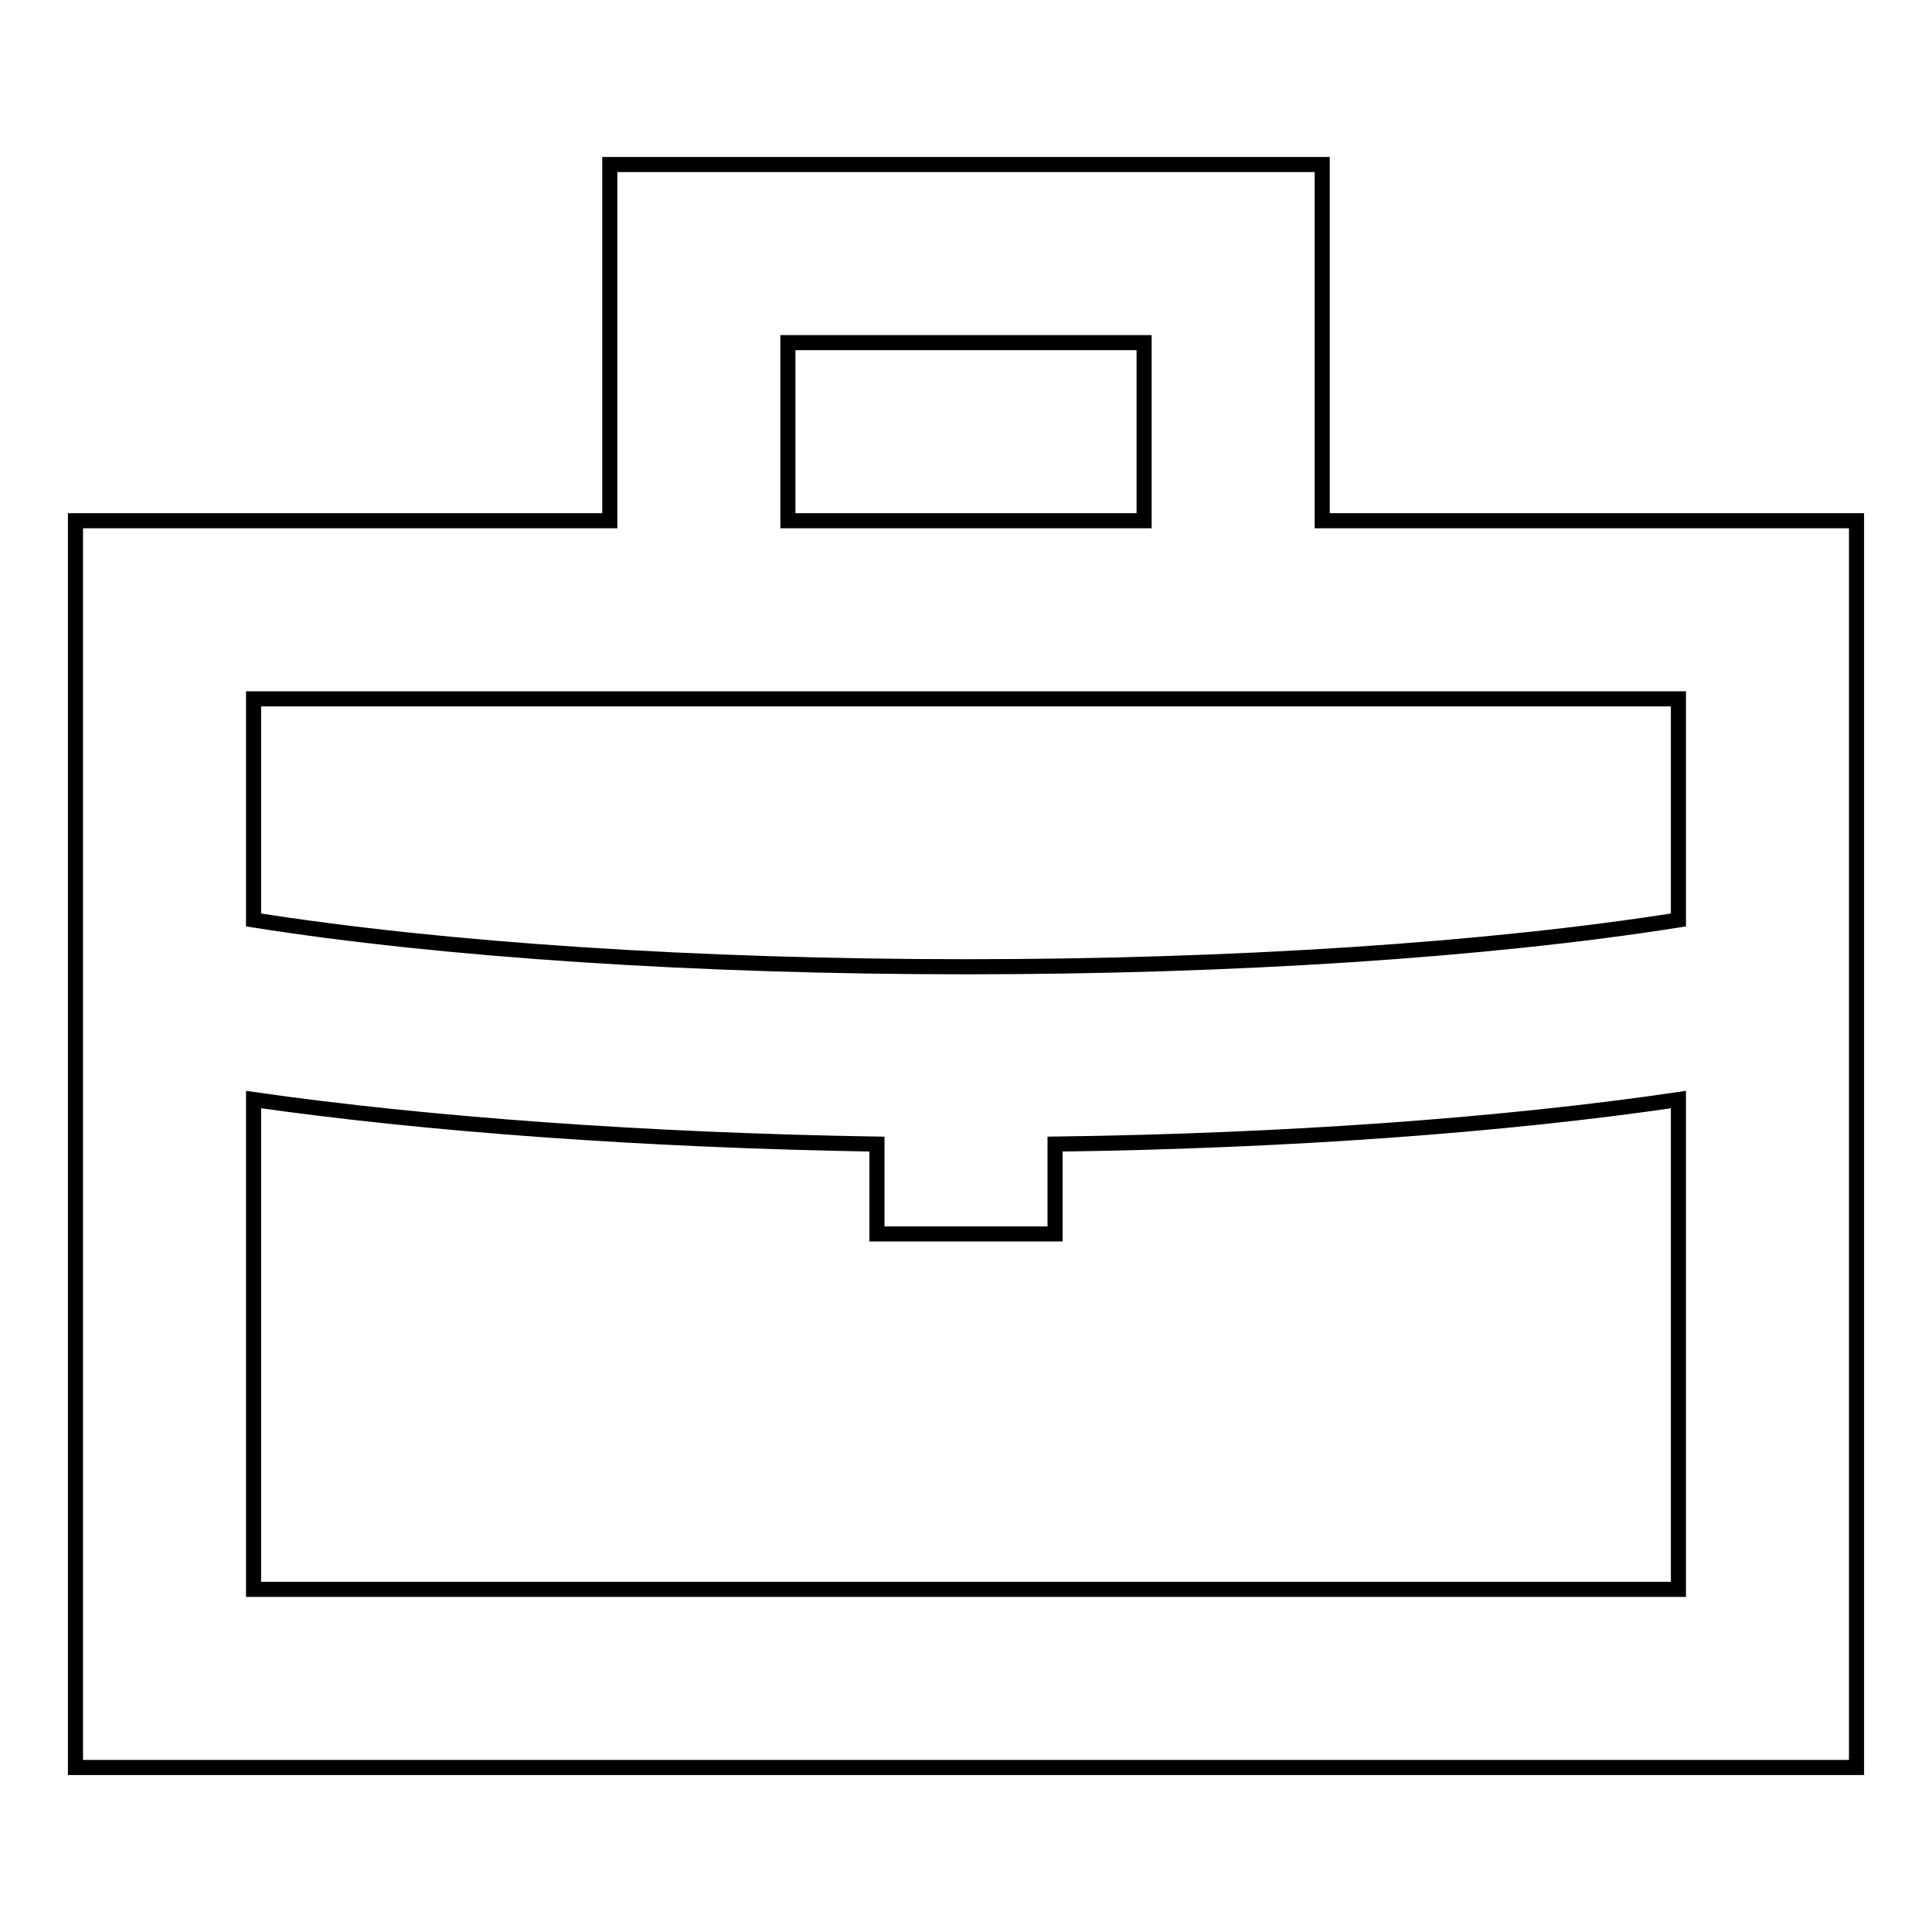
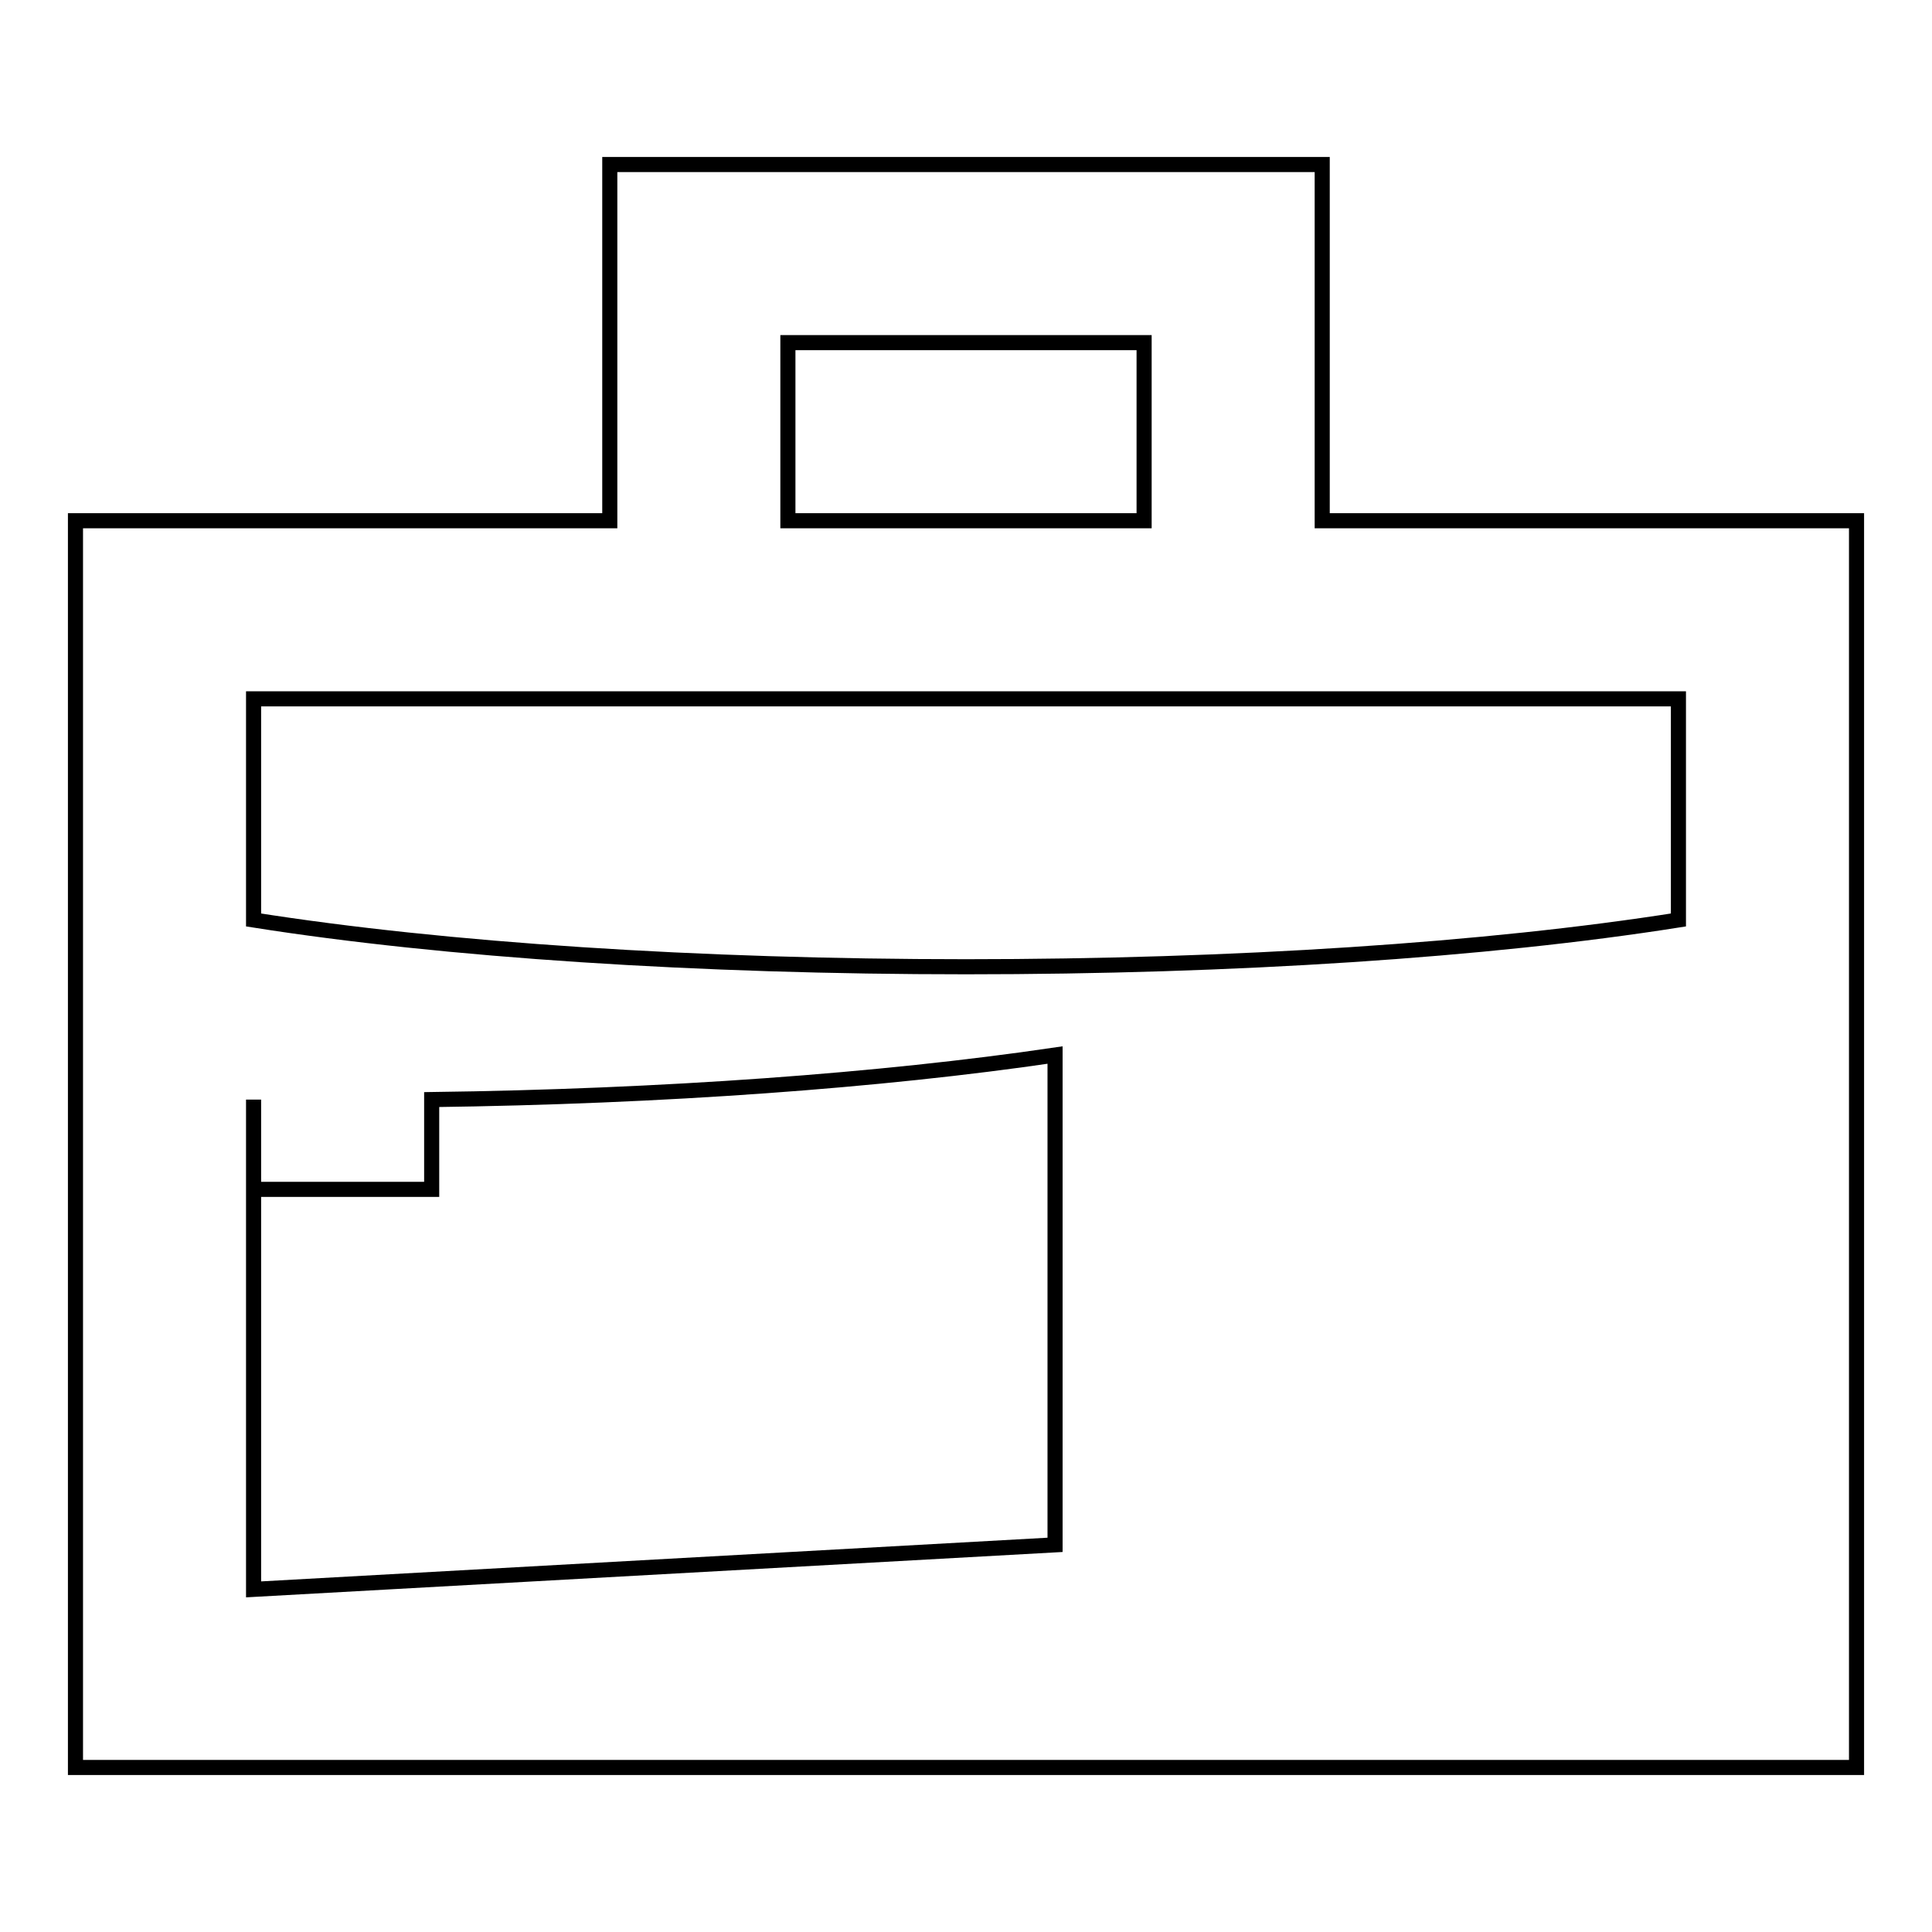
<svg xmlns="http://www.w3.org/2000/svg" version="1.1" x="0px" y="0px" viewBox="0 0 256 256" enable-background="new 0 0 256 256" xml:space="preserve">
  <g>
-     <path stroke-width="2" fill-opacity="0" stroke="#000000" d="M175.2,69V21.8H80.8V69H10v165.2h236V69H175.2z M104.4,45.4h47.2V69h-47.2V45.4z M222.4,92.6v29.3 c-25.3,4-59,6.2-94.4,6.2c-35.4,0-69.1-2.2-94.4-6.2V92.6H222.4z M33.6,210.6v-64.9c23.1,3.3,52,5.4,82.6,5.9v11.9h23.6v-11.9 c30.6-0.4,59.5-2.5,82.6-5.9v64.9L33.6,210.6L33.6,210.6z" />
+     <path stroke-width="2" fill-opacity="0" stroke="#000000" d="M175.2,69V21.8H80.8V69H10v165.2h236V69H175.2z M104.4,45.4h47.2V69h-47.2V45.4z M222.4,92.6v29.3 c-25.3,4-59,6.2-94.4,6.2c-35.4,0-69.1-2.2-94.4-6.2V92.6H222.4z M33.6,210.6v-64.9v11.9h23.6v-11.9 c30.6-0.4,59.5-2.5,82.6-5.9v64.9L33.6,210.6L33.6,210.6z" />
  </g>
</svg>